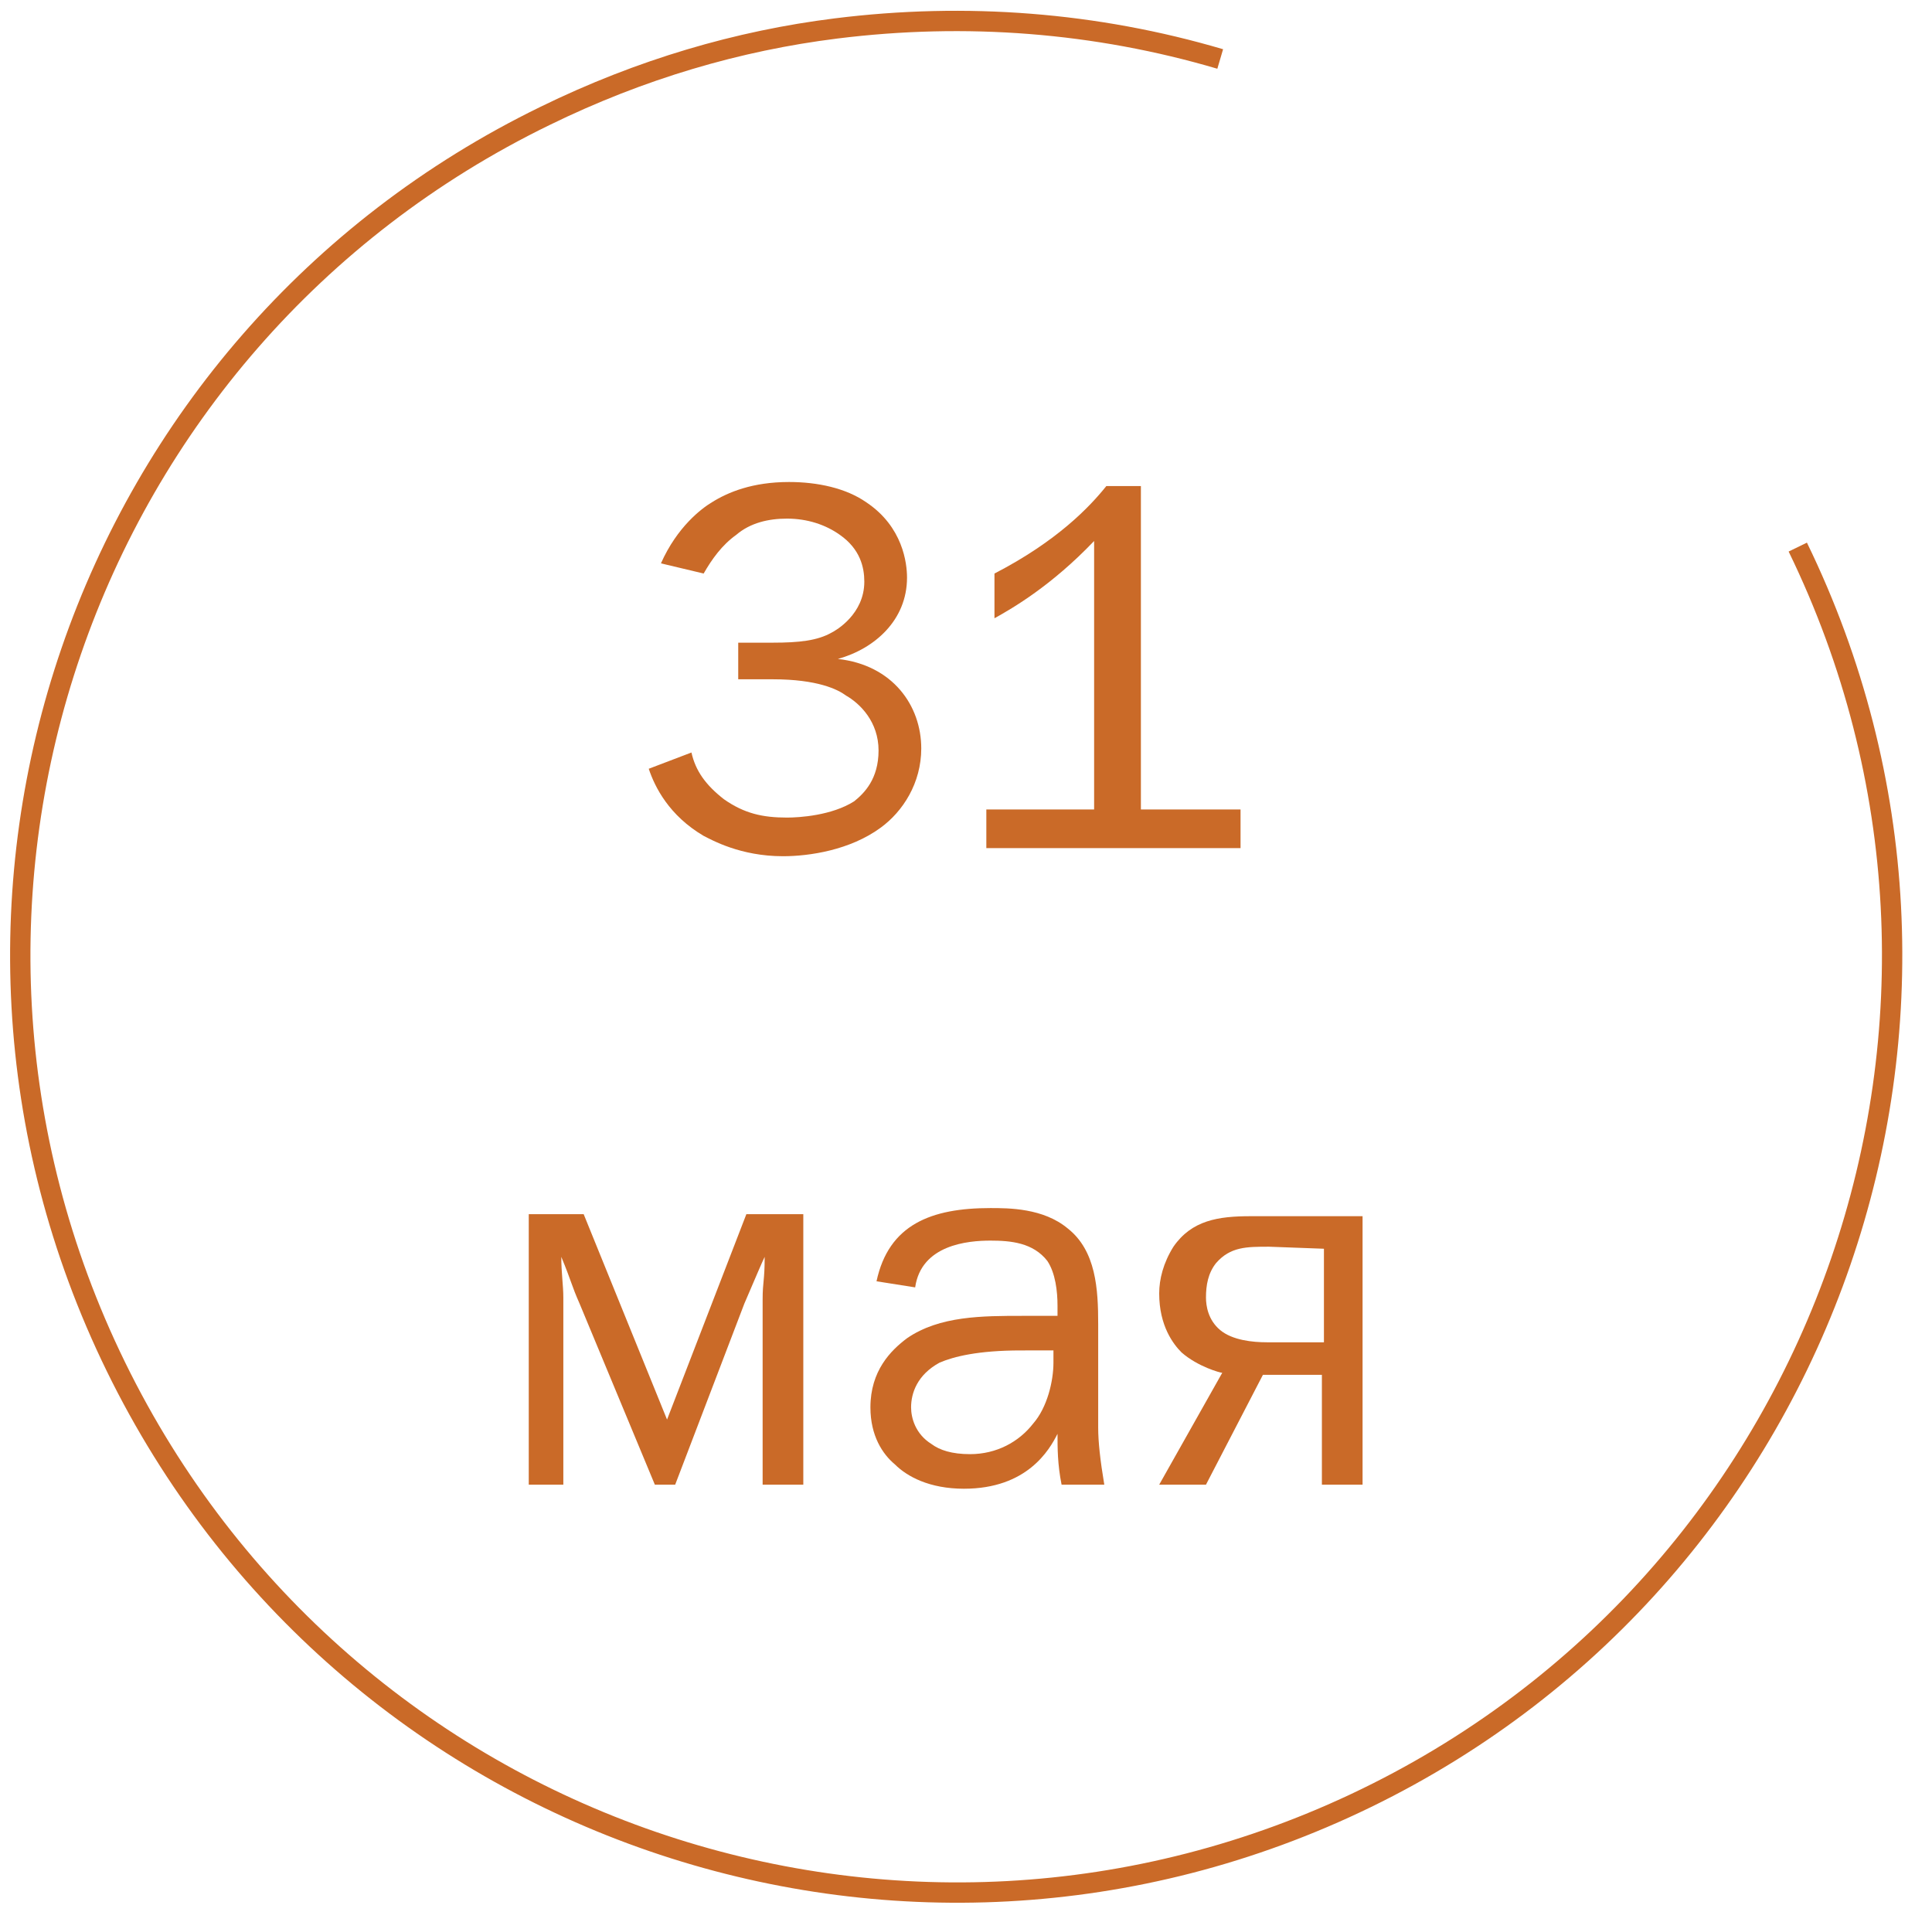
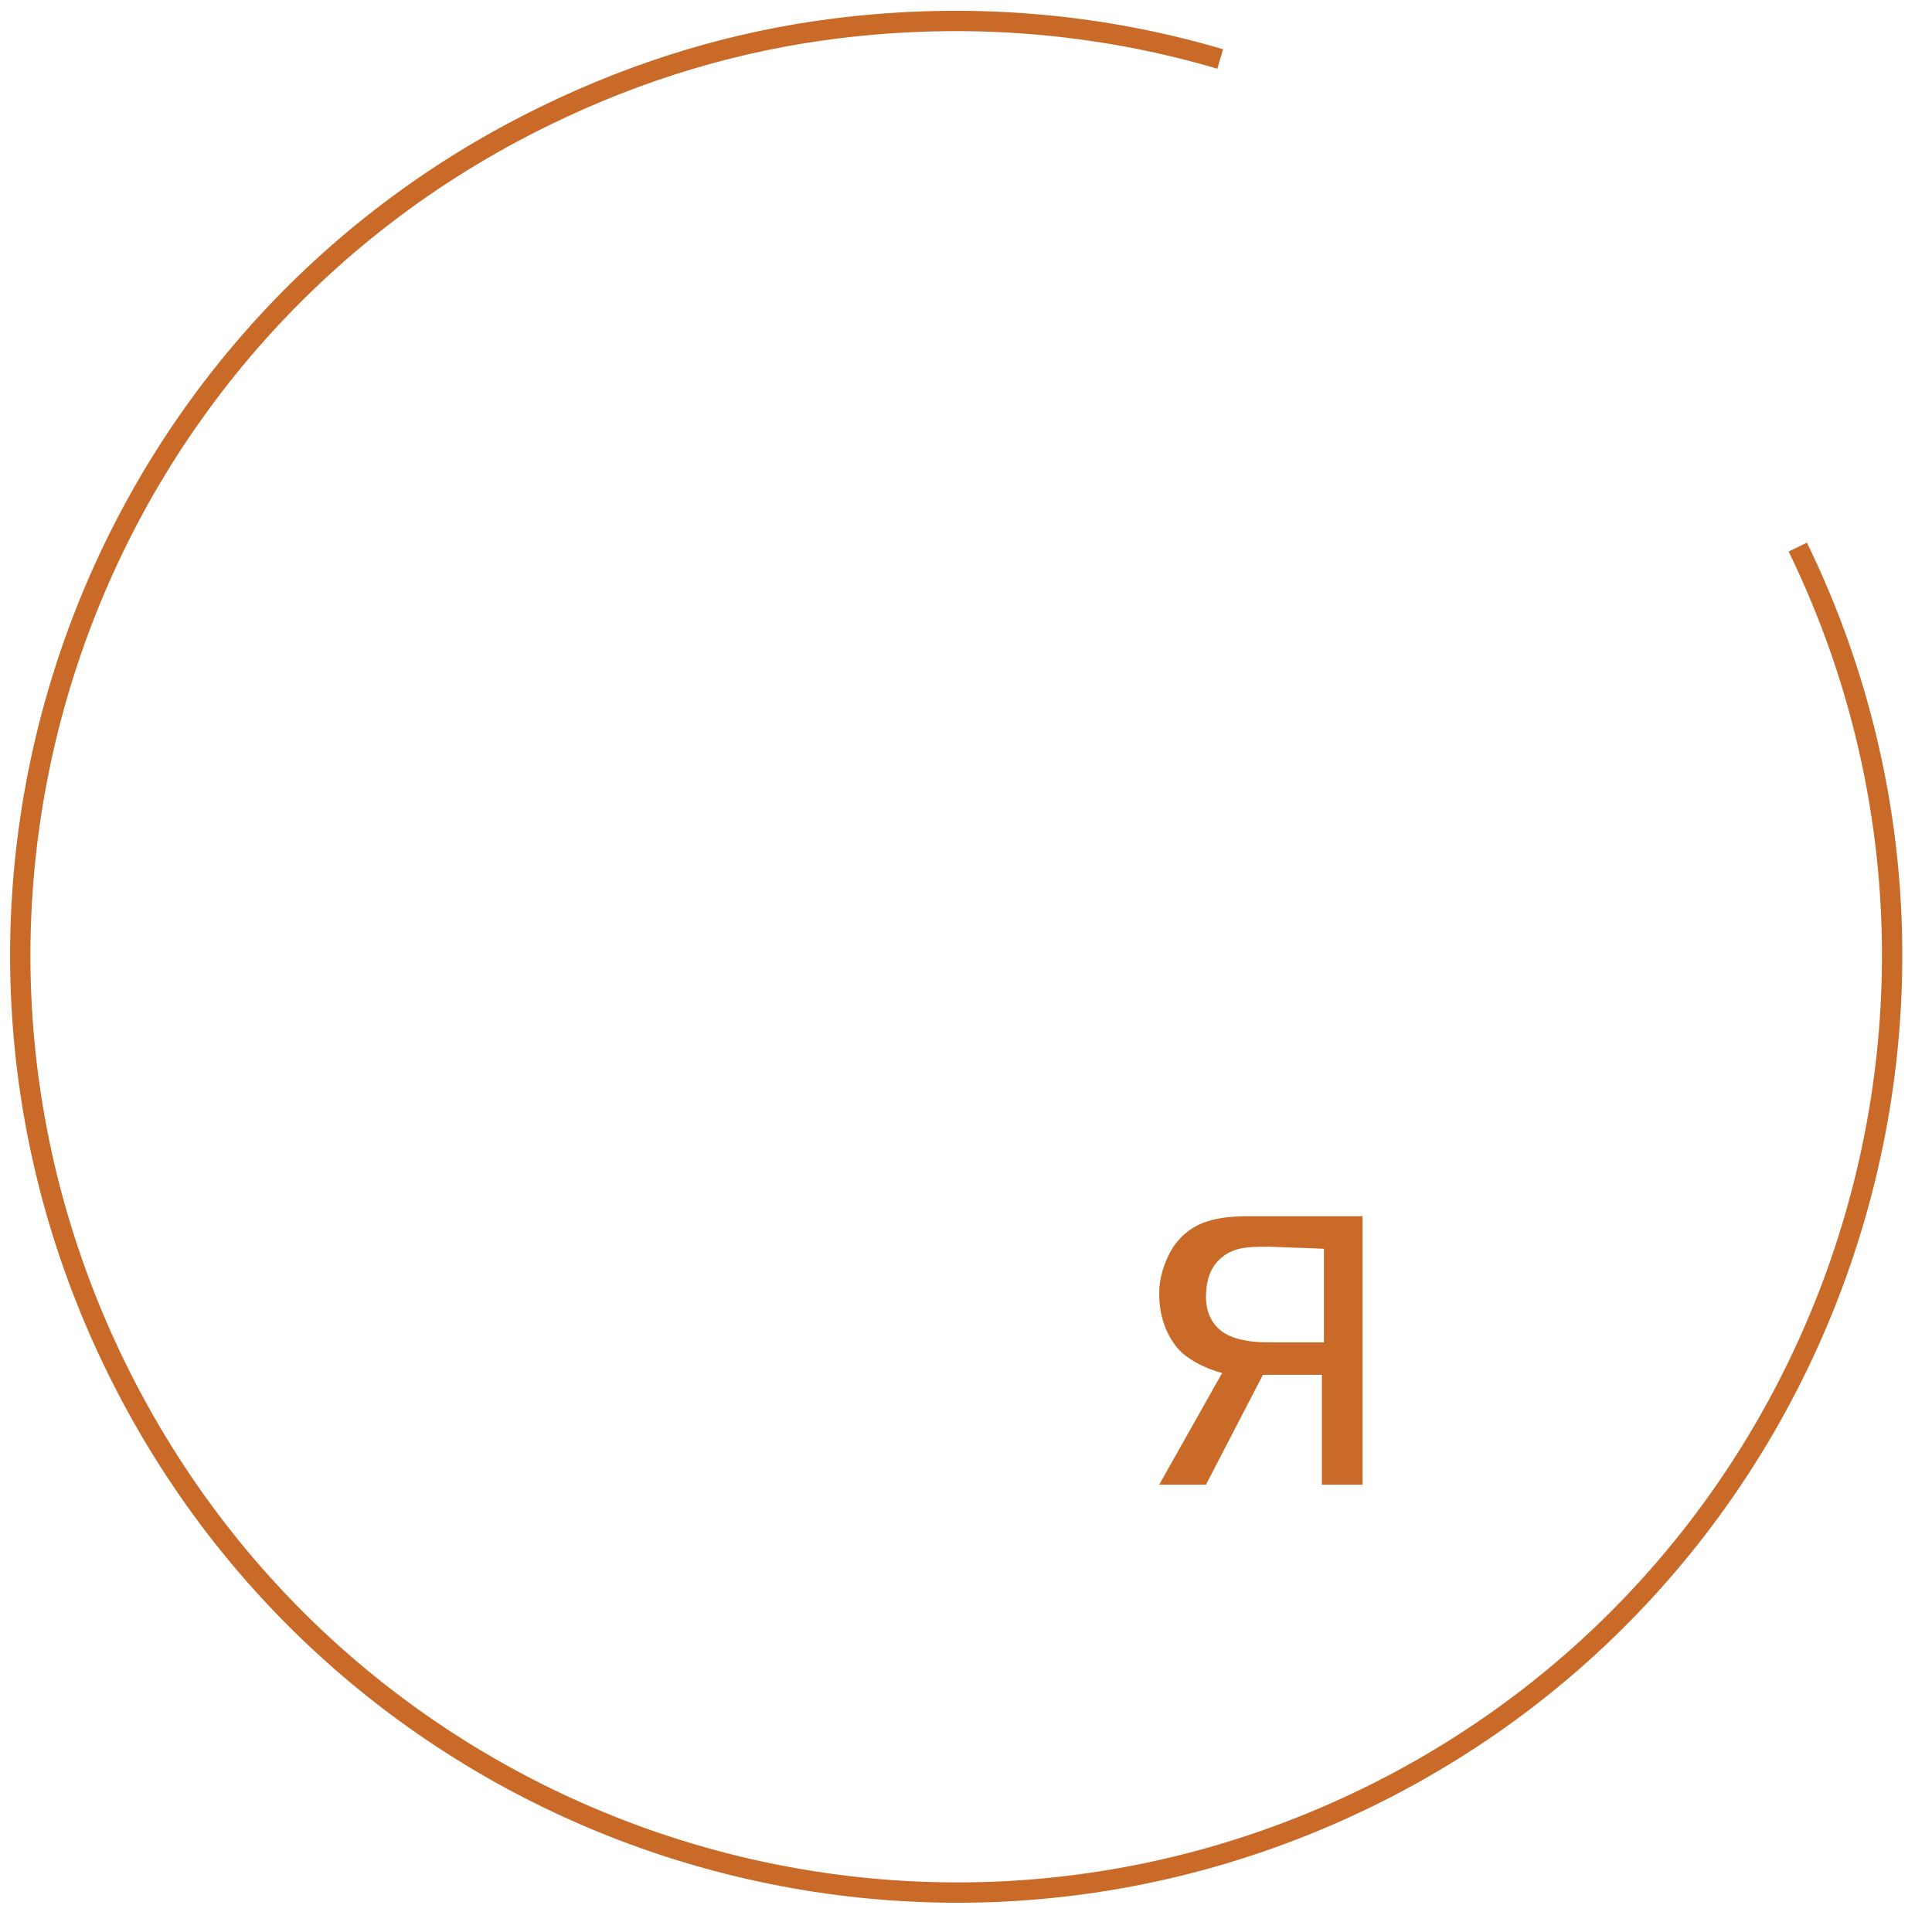
<svg xmlns="http://www.w3.org/2000/svg" version="1.1" id="Слой_1" x="0px" y="0px" viewBox="0 0 95 94" style="enable-background:new 0 0 95 94;" xml:space="preserve">
  <style type="text/css">
	.st0{fill:none;stroke:#CA6A28;stroke-miterlimit:10;}
	.st1{enable-background:new    ;}
	.st2{fill:#CA6A28;}
</style>
  <title>Group 9 Copy@2x</title>
  <desc>Created with Sketch.</desc>
  <g>
    <g id="Page-1">
      <g id="Artboard-Copy-18" transform="translate(-639, -8574)">
        <g id="Group-9-Copy" transform="translate(624, 8559)">
          <path id="Oval-3" class="st0" d="M75,17.9c-6.1-1.8-12.5-2.3-18.9-1.5c-4.8,0.6-9.6,2-14.3,4.3C19,31.8,9.5,59.3,20.7,82.2      s38.7,32.3,61.5,21.2s32.3-38.7,21.2-61.5" />
        </g>
      </g>
    </g>
    <g class="st1">
      <g>
-         <path class="st2" d="M32.5,27.7c0.8-1.8,2-2.7,2.5-3c0.8-0.5,2-1,3.8-1c1.4,0,2.8,0.3,3.8,1c1.8,1.2,2,3,2,3.7     c0,2.1-1.6,3.5-3.4,4c2.7,0.3,4.1,2.3,4.1,4.4c0,1.7-0.9,3.1-2,3.9c-1.5,1.1-3.5,1.4-4.8,1.4c-2.1,0-3.5-0.8-3.9-1     c-1.7-1-2.4-2.4-2.7-3.3L34,37c0.2,0.9,0.7,1.6,1.6,2.3c1,0.7,1.9,0.9,3.1,0.9c0.6,0,2.2-0.1,3.3-0.8c0.5-0.4,1.2-1.1,1.2-2.5     s-0.9-2.3-1.6-2.7c-0.4-0.3-1.4-0.8-3.6-0.8h-1.7v-1.8H38c1.3,0,2.2-0.1,2.9-0.5c0.2-0.1,1.6-0.9,1.6-2.5c0-0.7-0.2-1.6-1.2-2.3     c-0.7-0.5-1.6-0.8-2.6-0.8c-0.9,0-1.8,0.2-2.5,0.8c-0.7,0.5-1.2,1.2-1.6,1.9L32.5,27.7z" />
-         <path class="st2" d="M56.1,39.8H61v1.9H48.5v-1.9h5.3V26.6c-2.1,2.2-4,3.3-4.9,3.8v-2.2c3.1-1.6,4.7-3.3,5.5-4.3h1.7V39.8z" />
-         <path class="st2" d="M28.7,59.7l4.1,10.1l3.9-10.1h2.8V73h-2v-9.1c0-0.9,0.1-0.9,0.1-2.1c-0.1,0.2-0.4,0.9-1,2.3L33.2,73h-1     l-3.7-8.9c-0.4-0.9-0.4-1.1-0.9-2.3c0,0.8,0.1,1.4,0.1,2V73H26V59.7H28.7z" />
-         <path class="st2" d="M43.1,63c0.6-2.8,2.7-3.6,5.6-3.6c0.9,0,2.6,0,3.8,1c1.4,1.1,1.5,3,1.5,4.7v5.1c0,0.7,0.1,1.6,0.3,2.8h-2.1     C52,72,52,71.2,52,70.5c-0.4,0.8-1.5,2.7-4.6,2.7c-1.7,0-2.8-0.6-3.4-1.2c-0.6-0.5-1.2-1.4-1.2-2.8c0-1.8,1-2.8,1.8-3.4     c1.6-1.1,3.7-1.1,5.7-1.1H52v-0.5c0-0.7-0.1-1.6-0.5-2.2c-0.7-0.9-1.8-1-2.8-1c-1.1,0-3.4,0.2-3.7,2.3L43.1,63z M50.2,66.4     c-2.1,0-3.3,0.3-4,0.6c-1.1,0.6-1.4,1.5-1.4,2.2c0,0.5,0.2,1.3,1,1.8c0.4,0.3,1,0.5,1.9,0.5c1.3,0,2.4-0.6,3.1-1.5     c0.7-0.8,1-2.1,1-3v-0.6H50.2z" />
        <path class="st2" d="M67,73h-2v-5.4h-2.9L59.3,73H57l3.1-5.5c-0.1,0-1.2-0.3-2-1c-0.4-0.4-1.1-1.3-1.1-2.9c0-0.7,0.2-1.5,0.7-2.3     c0.9-1.3,2.2-1.5,3.8-1.5H67V73z M62.4,61.3c-1.1,0-1.9,0-2.6,0.8c-0.4,0.5-0.5,1.1-0.5,1.7c0,0.4,0.1,1.1,0.7,1.6     c0.6,0.5,1.6,0.6,2.3,0.6h2.8v-4.6L62.4,61.3L62.4,61.3z" />
      </g>
    </g>
  </g>
</svg>